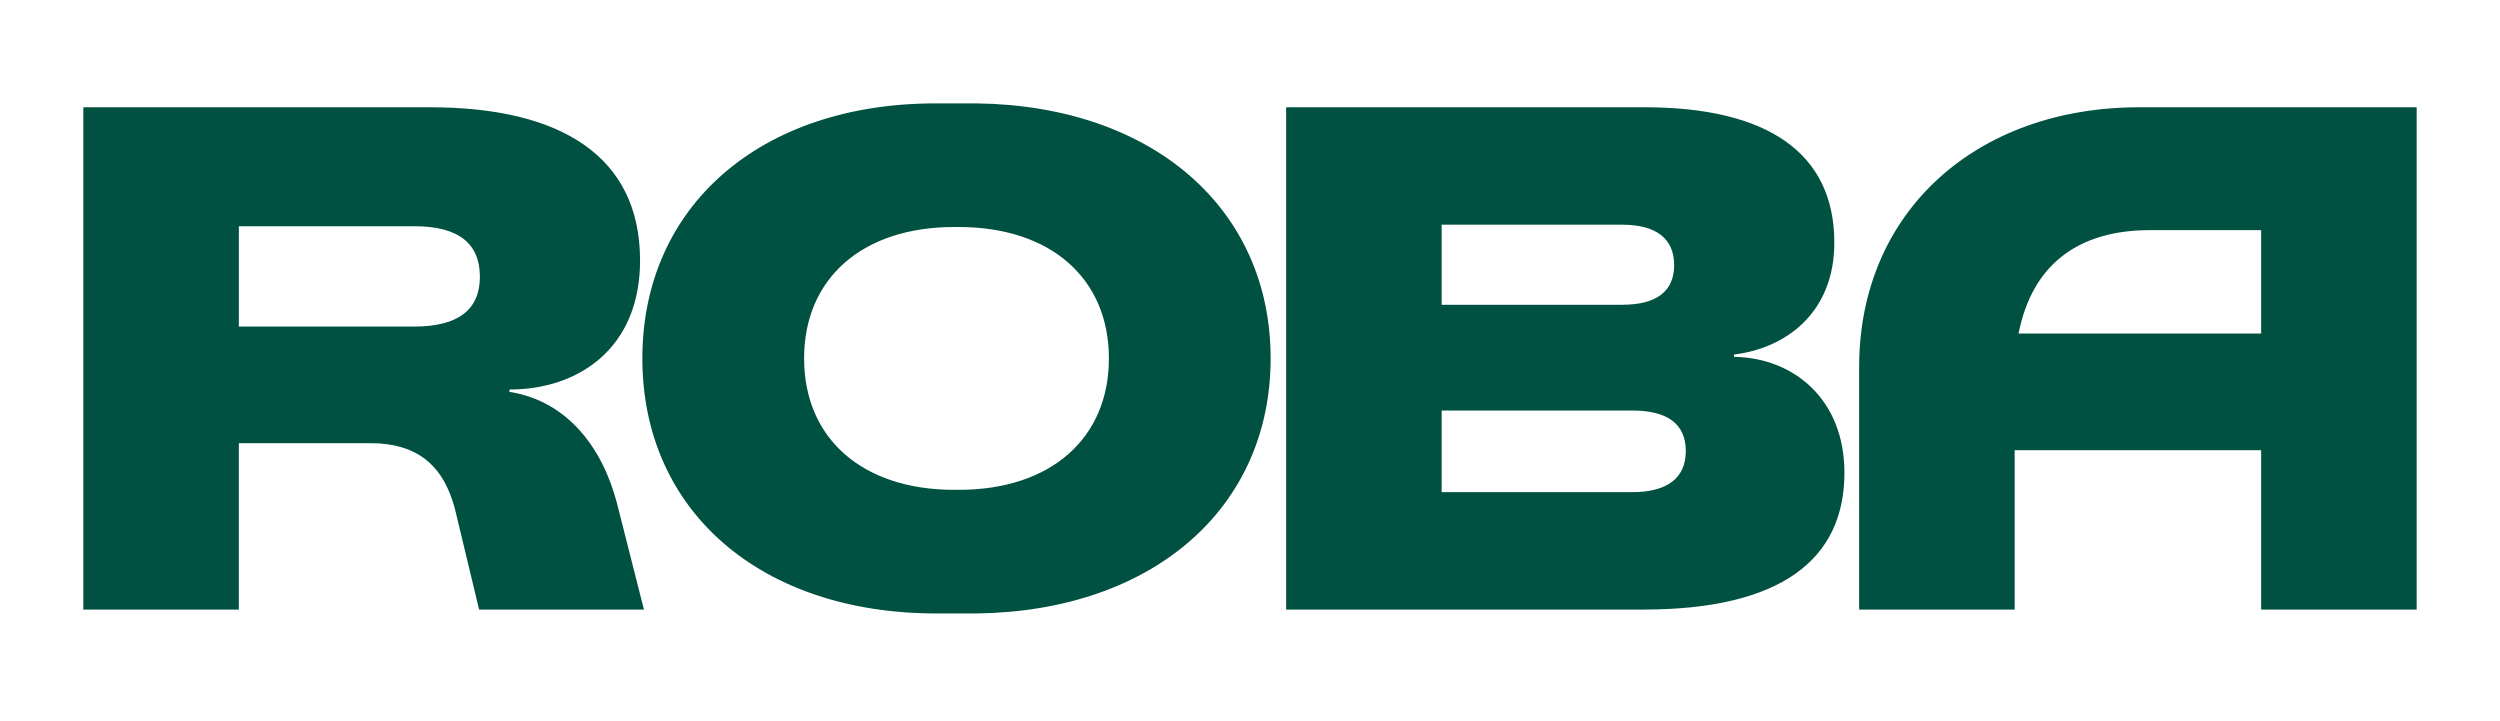
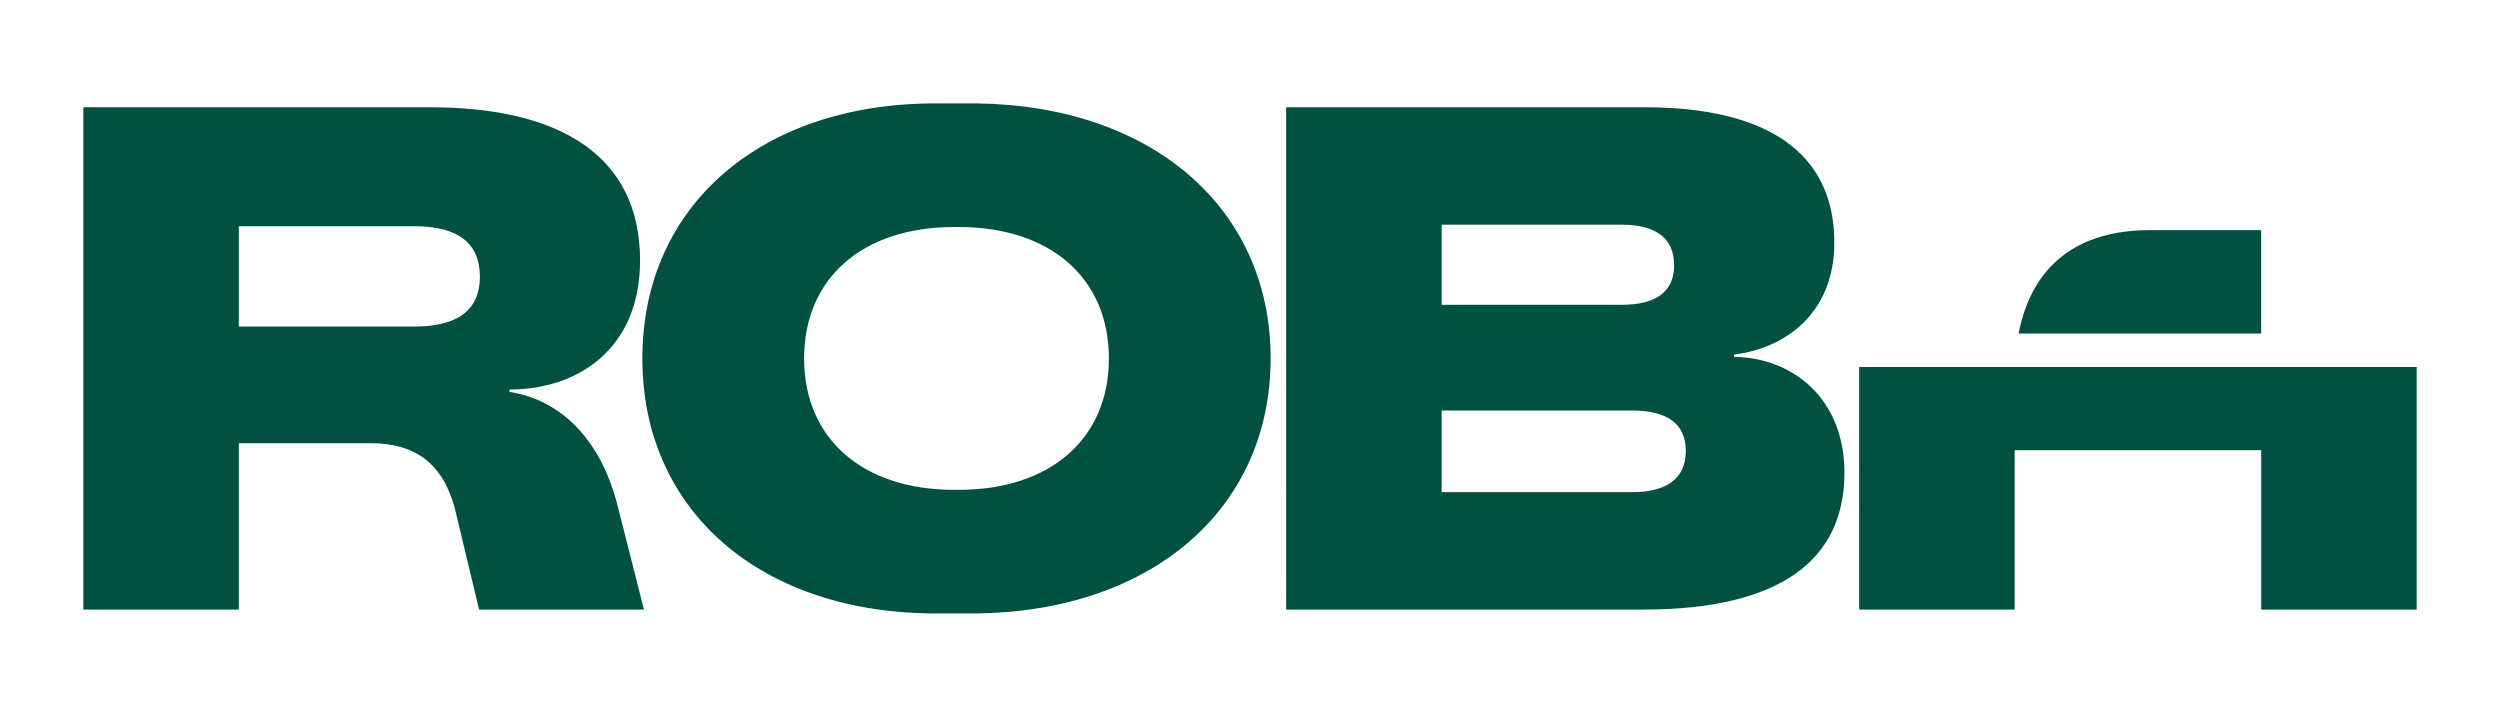
<svg xmlns="http://www.w3.org/2000/svg" width="600" height="173" viewBox="0 0 600 173">
  <g fill="none" fill-rule="evenodd">
-     <path fill="#005141" d="M234.412 24.813c42.173.56 70.54 25.193 70.54 61.209 0 36.017-28.367 60.649-70.54 61.208h-9.704c-42.175 0-70.541-24.632-70.541-61.208 0-36.577 28.366-61.21 70.354-61.21h9.89zm-131.182.932c31.35 0 50.385 11.757 50.385 36.763 0 21.09-14.743 30.978-31.35 30.978v.562c14.032 2.214 22.401 13.566 25.83 26.82l6.453 25.431h-39.563l-5.597-23.327-.083-.338-.174-.67c-.029-.11-.059-.22-.09-.329l-.188-.652-.098-.322-.204-.635c-2.792-8.386-8.451-13.664-19.69-13.664H57.322v39.937H20V25.745h83.23zm291.473 0c29.298 0 45.533 10.825 45.533 32.473 0 16.98-11.756 25.38-24.073 26.87v.561c14.183.187 26.498 10.078 26.498 27.804 0 20.902-15.3 32.846-48.332 32.846h-85.656V25.745h86.03zm185.297 0V146.3h-37.321v-38.257H483.52v38.257h-37.323V88.076c0-37.324 28.179-62.33 67.182-62.33H580zm-188.282 72.78h-45.721v19.594h45.72c8.398 0 12.875-3.36 12.875-9.89 0-6.53-4.477-9.704-12.874-9.704zM230.12 54.485H229c-22.022 0-36.017 12.316-36.017 31.537 0 19.22 13.995 31.538 36.017 31.538h1.12c22.02 0 36.016-12.318 36.016-31.537 0-19.222-13.996-31.538-36.016-31.538zm312.559.746h-26.687c-17.542 0-28.364 8.585-31.537 24.82h58.225v-24.82h-.001zm-443.181-.933H57.323V78.37h42.175c10.263 0 15.676-3.92 15.676-11.944 0-8.21-5.413-12.128-15.676-12.128v-.001zm289.792-.373h-43.293v19.22h43.293c8.212 0 12.505-3.17 12.505-9.518 0-6.344-4.293-9.702-12.505-9.702z" />
+     <path fill="#005141" d="M234.412 24.813c42.173.56 70.54 25.193 70.54 61.209 0 36.017-28.367 60.649-70.54 61.208h-9.704c-42.175 0-70.541-24.632-70.541-61.208 0-36.577 28.366-61.21 70.354-61.21h9.89zm-131.182.932c31.35 0 50.385 11.757 50.385 36.763 0 21.09-14.743 30.978-31.35 30.978v.562c14.032 2.214 22.401 13.566 25.83 26.82l6.453 25.431h-39.563l-5.597-23.327-.083-.338-.174-.67c-.029-.11-.059-.22-.09-.329l-.188-.652-.098-.322-.204-.635c-2.792-8.386-8.451-13.664-19.69-13.664H57.322v39.937H20V25.745h83.23zm291.473 0c29.298 0 45.533 10.825 45.533 32.473 0 16.98-11.756 25.38-24.073 26.87v.561c14.183.187 26.498 10.078 26.498 27.804 0 20.902-15.3 32.846-48.332 32.846h-85.656V25.745h86.03zm185.297 0V146.3h-37.321v-38.257H483.52v38.257h-37.323V88.076H580zm-188.282 72.78h-45.721v19.594h45.72c8.398 0 12.875-3.36 12.875-9.89 0-6.53-4.477-9.704-12.874-9.704zM230.12 54.485H229c-22.022 0-36.017 12.316-36.017 31.537 0 19.22 13.995 31.538 36.017 31.538h1.12c22.02 0 36.016-12.318 36.016-31.537 0-19.222-13.996-31.538-36.016-31.538zm312.559.746h-26.687c-17.542 0-28.364 8.585-31.537 24.82h58.225v-24.82h-.001zm-443.181-.933H57.323V78.37h42.175c10.263 0 15.676-3.92 15.676-11.944 0-8.21-5.413-12.128-15.676-12.128v-.001zm289.792-.373h-43.293v19.22h43.293c8.212 0 12.505-3.17 12.505-9.518 0-6.344-4.293-9.702-12.505-9.702z" />
  </g>
</svg>